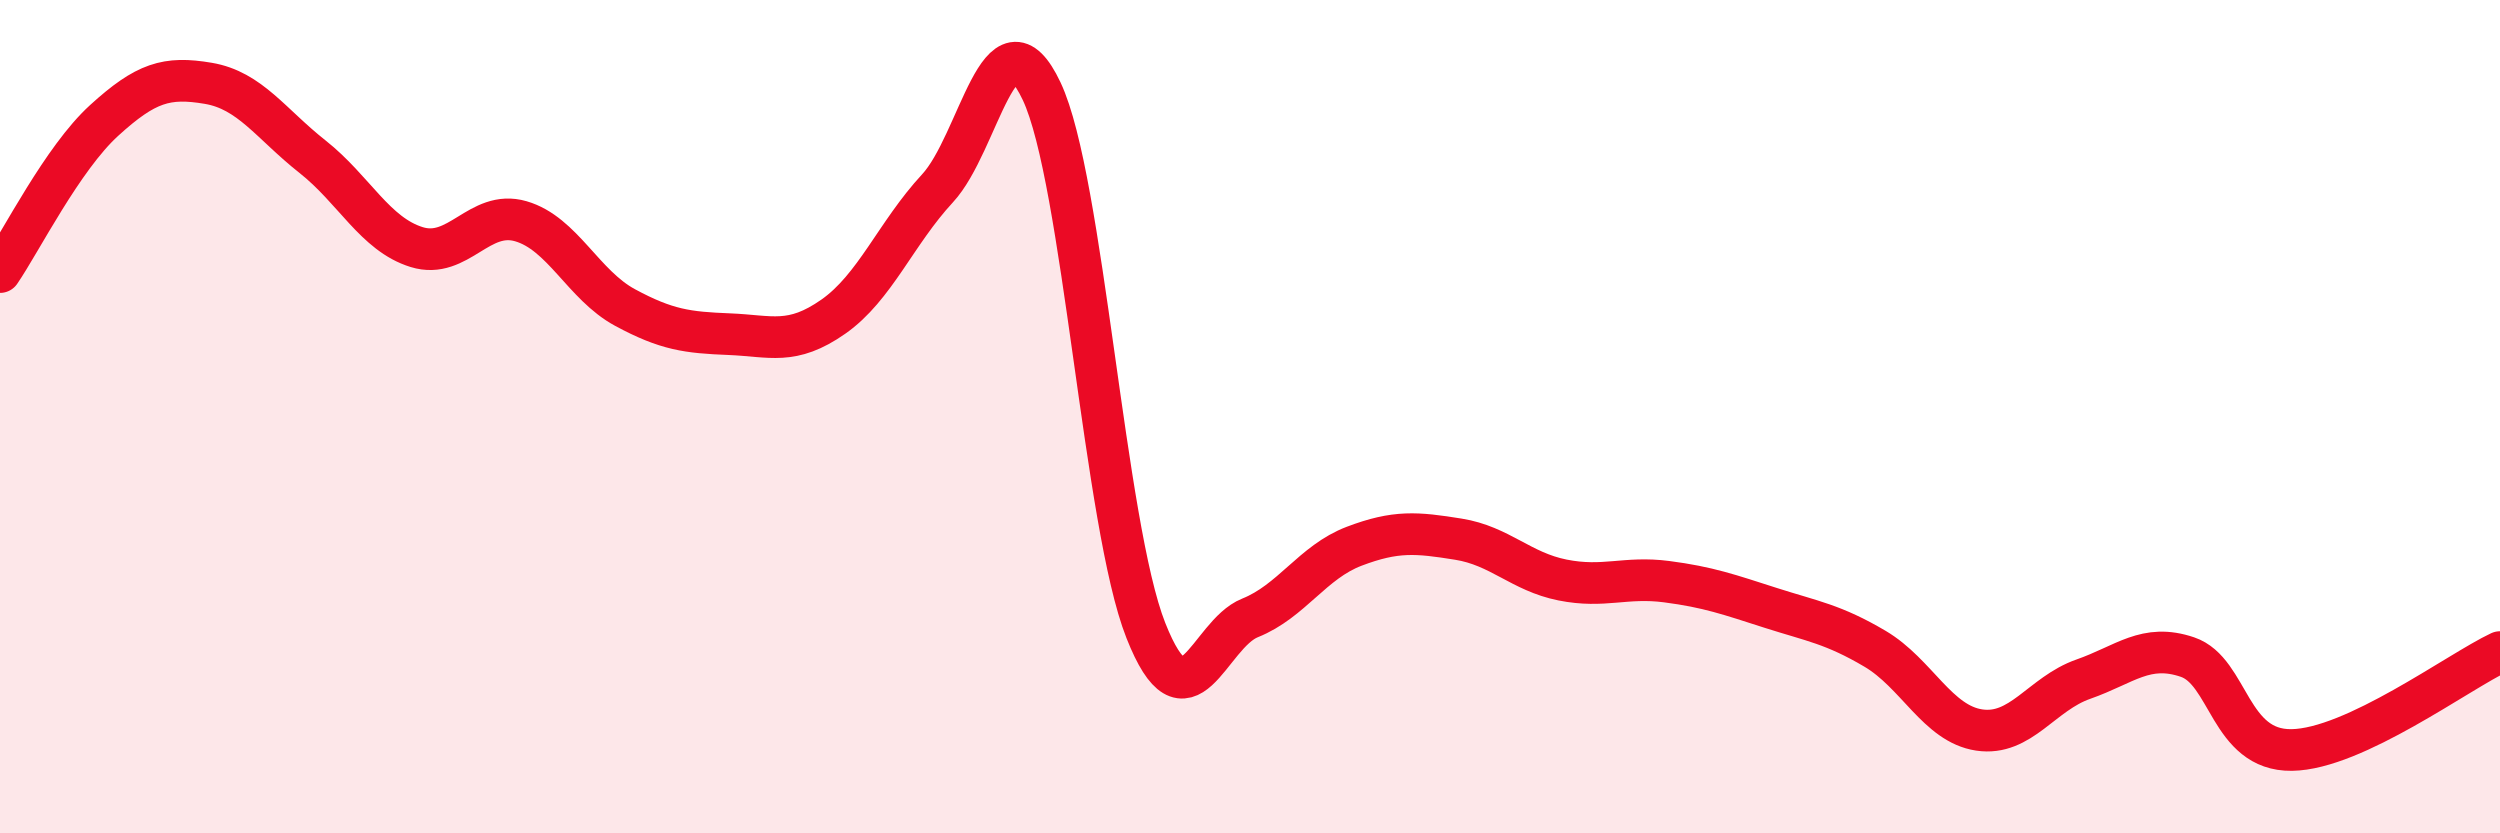
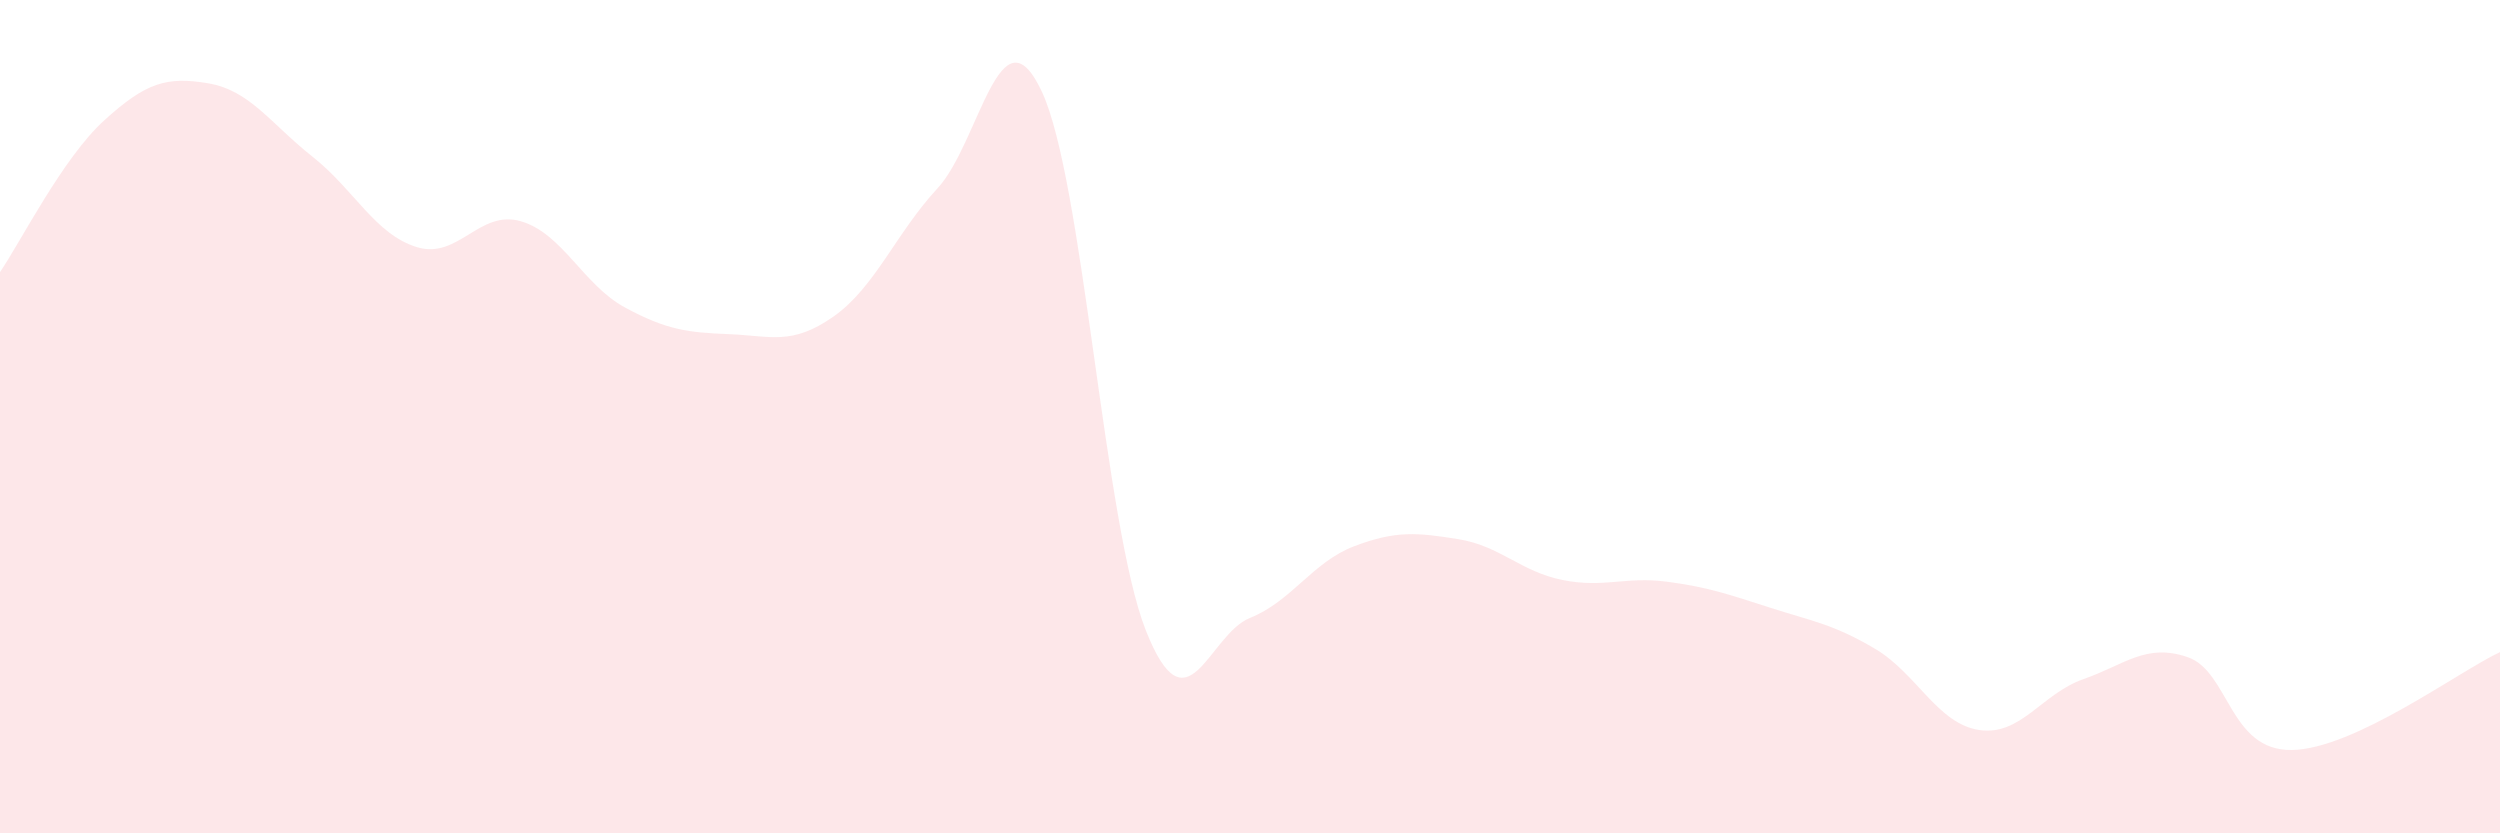
<svg xmlns="http://www.w3.org/2000/svg" width="60" height="20" viewBox="0 0 60 20">
  <path d="M 0,6.53 C 0.5,5.8 1.5,3.8 2.5,2.89 C 3.5,1.98 4,1.83 5,2 C 6,2.17 6.5,2.97 7.5,3.76 C 8.5,4.55 9,5.62 10,5.93 C 11,6.24 11.5,5.02 12.5,5.31 C 13.5,5.6 14,6.84 15,7.38 C 16,7.92 16.5,7.98 17.5,8.02 C 18.5,8.06 19,8.3 20,7.6 C 21,6.9 21.5,5.6 22.5,4.52 C 23.5,3.44 24,0.07 25,2.19 C 26,4.31 26.5,12.6 27.5,15.13 C 28.5,17.66 29,15.23 30,14.83 C 31,14.43 31.5,13.49 32.5,13.11 C 33.5,12.73 34,12.78 35,12.94 C 36,13.1 36.5,13.72 37.5,13.92 C 38.5,14.12 39,13.83 40,13.96 C 41,14.09 41.5,14.27 42.5,14.59 C 43.5,14.91 44,14.98 45,15.57 C 46,16.16 46.5,17.37 47.5,17.52 C 48.5,17.67 49,16.65 50,16.3 C 51,15.95 51.5,15.43 52.5,15.77 C 53.5,16.11 53.5,18.02 55,18 C 56.5,17.98 59,16.12 60,15.65L60 20L0 20Z" fill="#EB0A25" opacity="0.1" stroke-linecap="round" stroke-linejoin="round" />
-   <path d="M 0,6.53 C 0.5,5.8 1.5,3.8 2.5,2.89 C 3.5,1.98 4,1.83 5,2 C 6,2.17 6.5,2.97 7.5,3.76 C 8.5,4.55 9,5.62 10,5.93 C 11,6.24 11.5,5.02 12.5,5.31 C 13.5,5.6 14,6.84 15,7.38 C 16,7.92 16.5,7.98 17.5,8.02 C 18.5,8.06 19,8.3 20,7.6 C 21,6.9 21.5,5.6 22.5,4.52 C 23.5,3.44 24,0.07 25,2.19 C 26,4.31 26.5,12.6 27.5,15.13 C 28.5,17.66 29,15.23 30,14.83 C 31,14.43 31.5,13.49 32.5,13.11 C 33.5,12.73 34,12.78 35,12.94 C 36,13.1 36.5,13.72 37.5,13.92 C 38.5,14.12 39,13.83 40,13.96 C 41,14.09 41.5,14.27 42.5,14.59 C 43.5,14.91 44,14.98 45,15.57 C 46,16.16 46.5,17.37 47.5,17.52 C 48.5,17.67 49,16.65 50,16.3 C 51,15.95 51.5,15.43 52.5,15.77 C 53.5,16.11 53.5,18.02 55,18 C 56.5,17.98 59,16.12 60,15.65" stroke="#EB0A25" stroke-width="1" fill="none" stroke-linecap="round" stroke-linejoin="round" />
</svg>